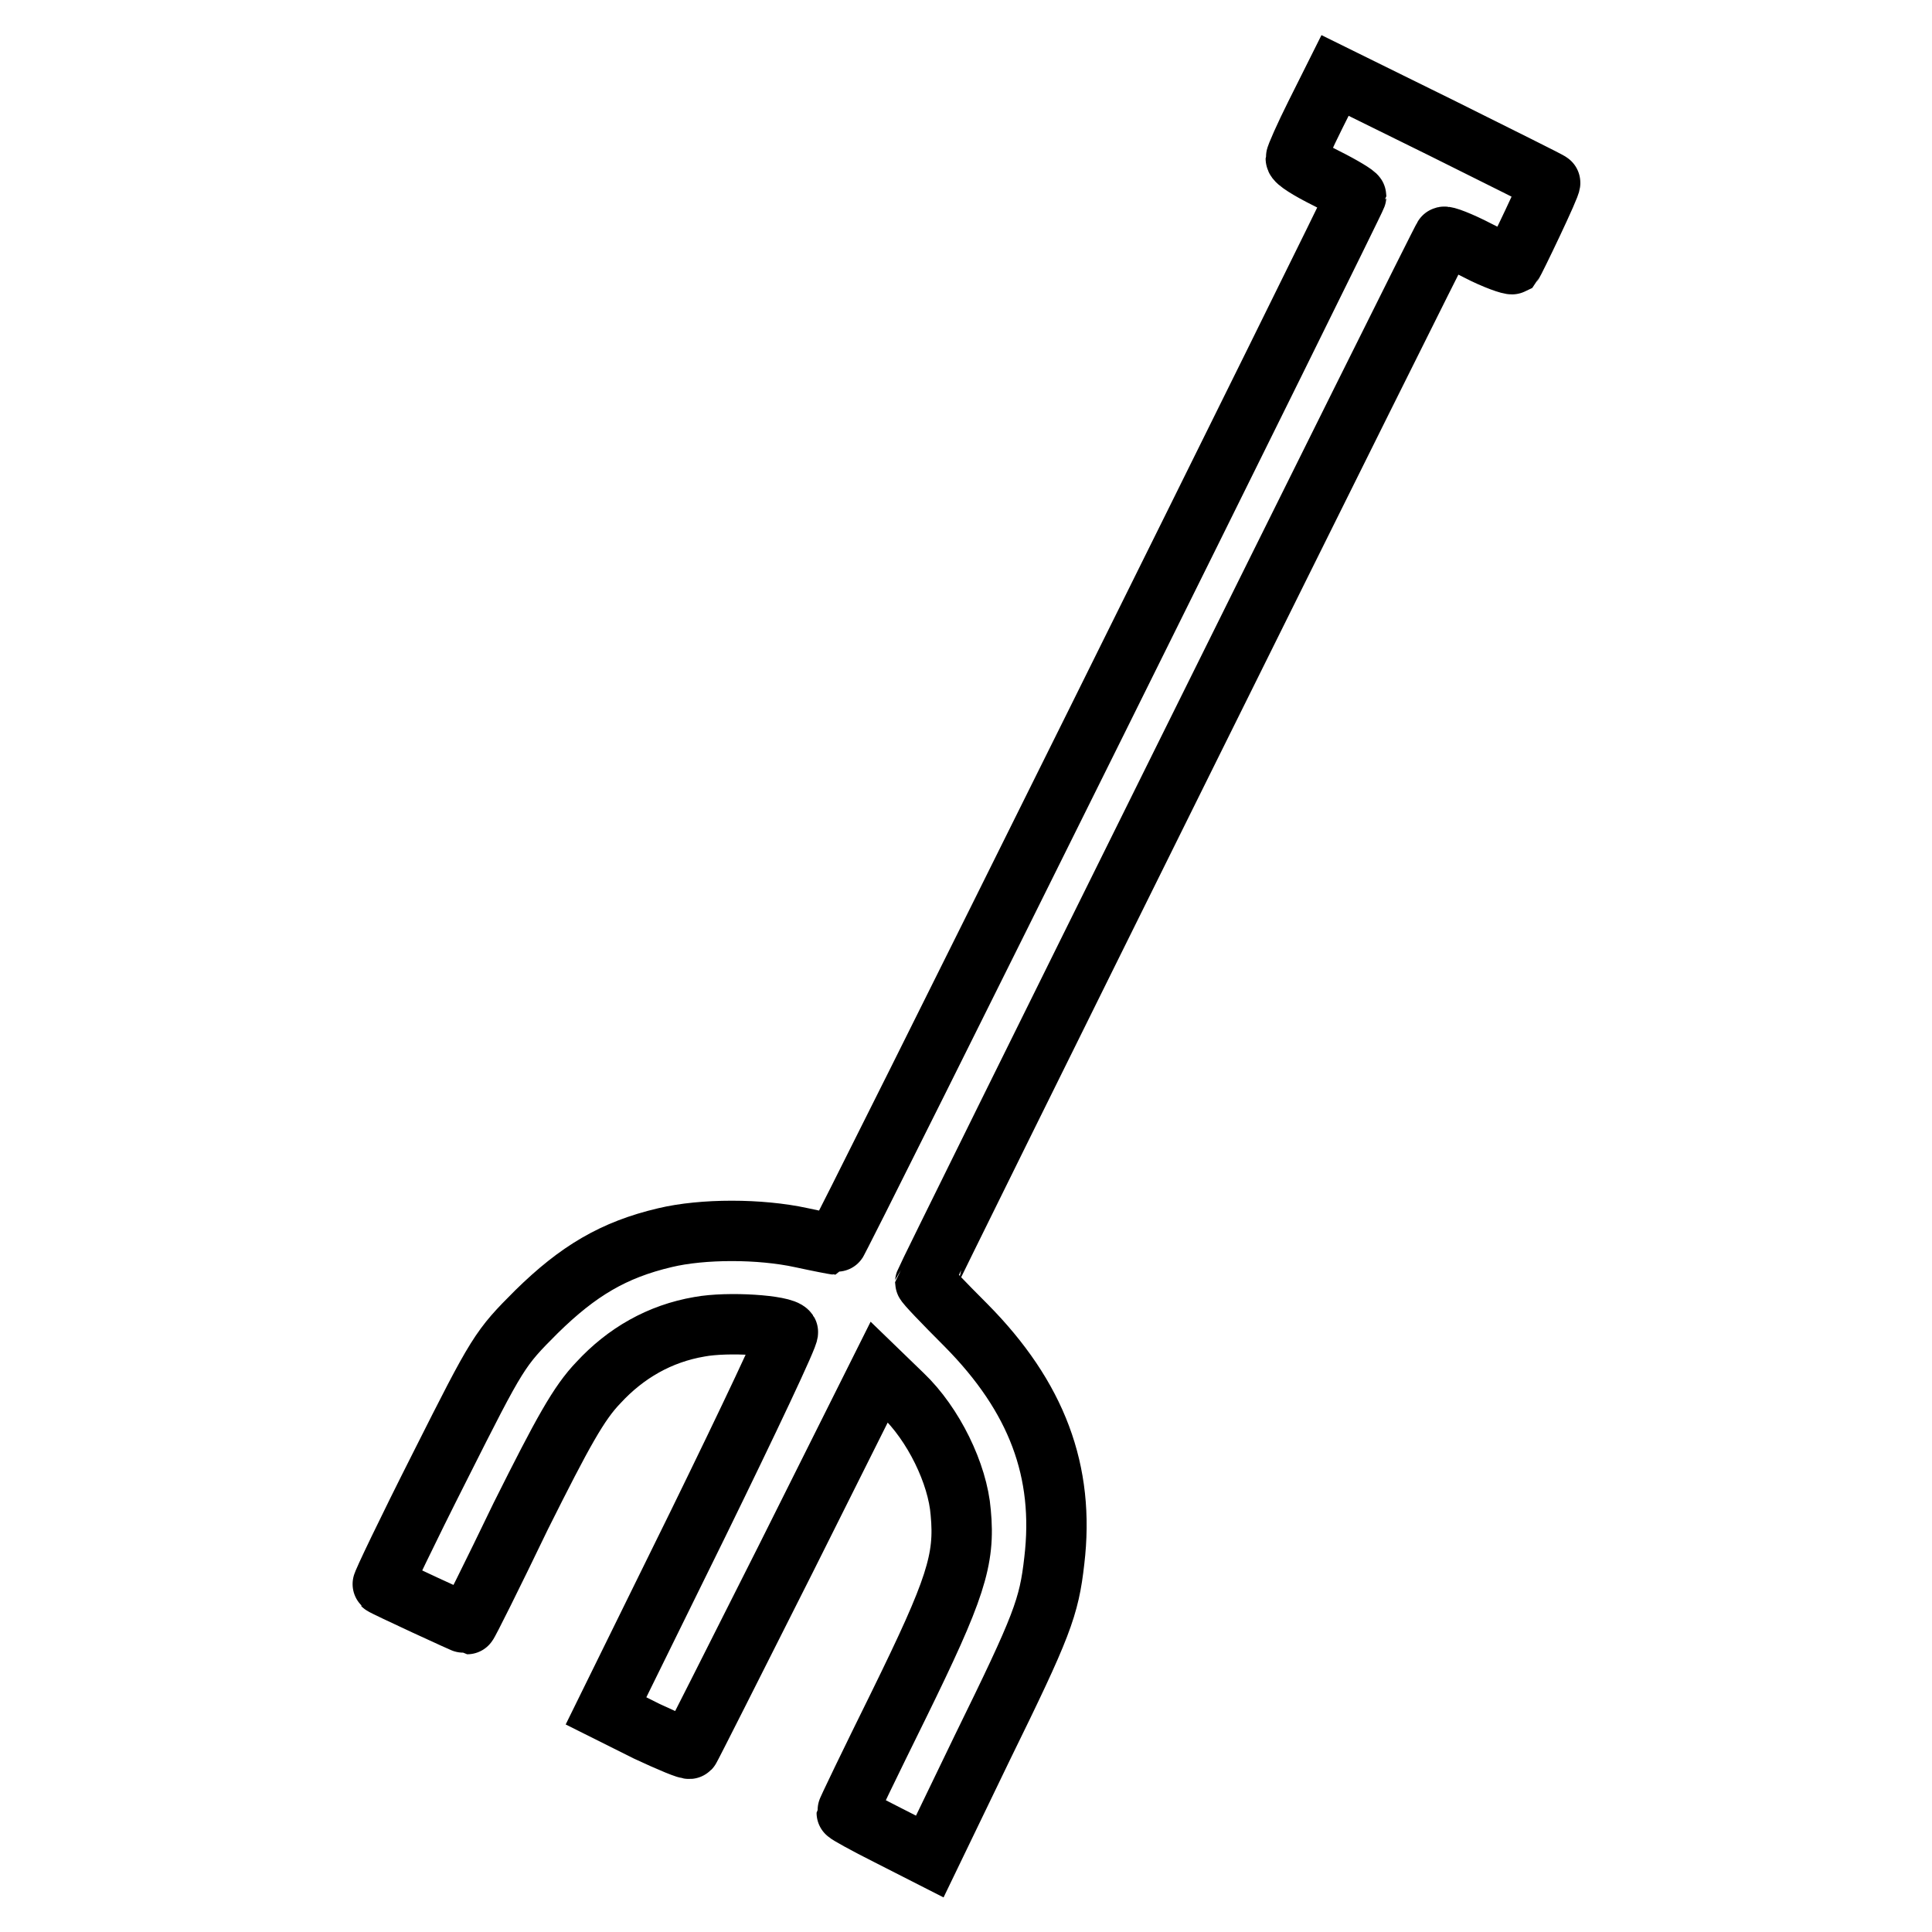
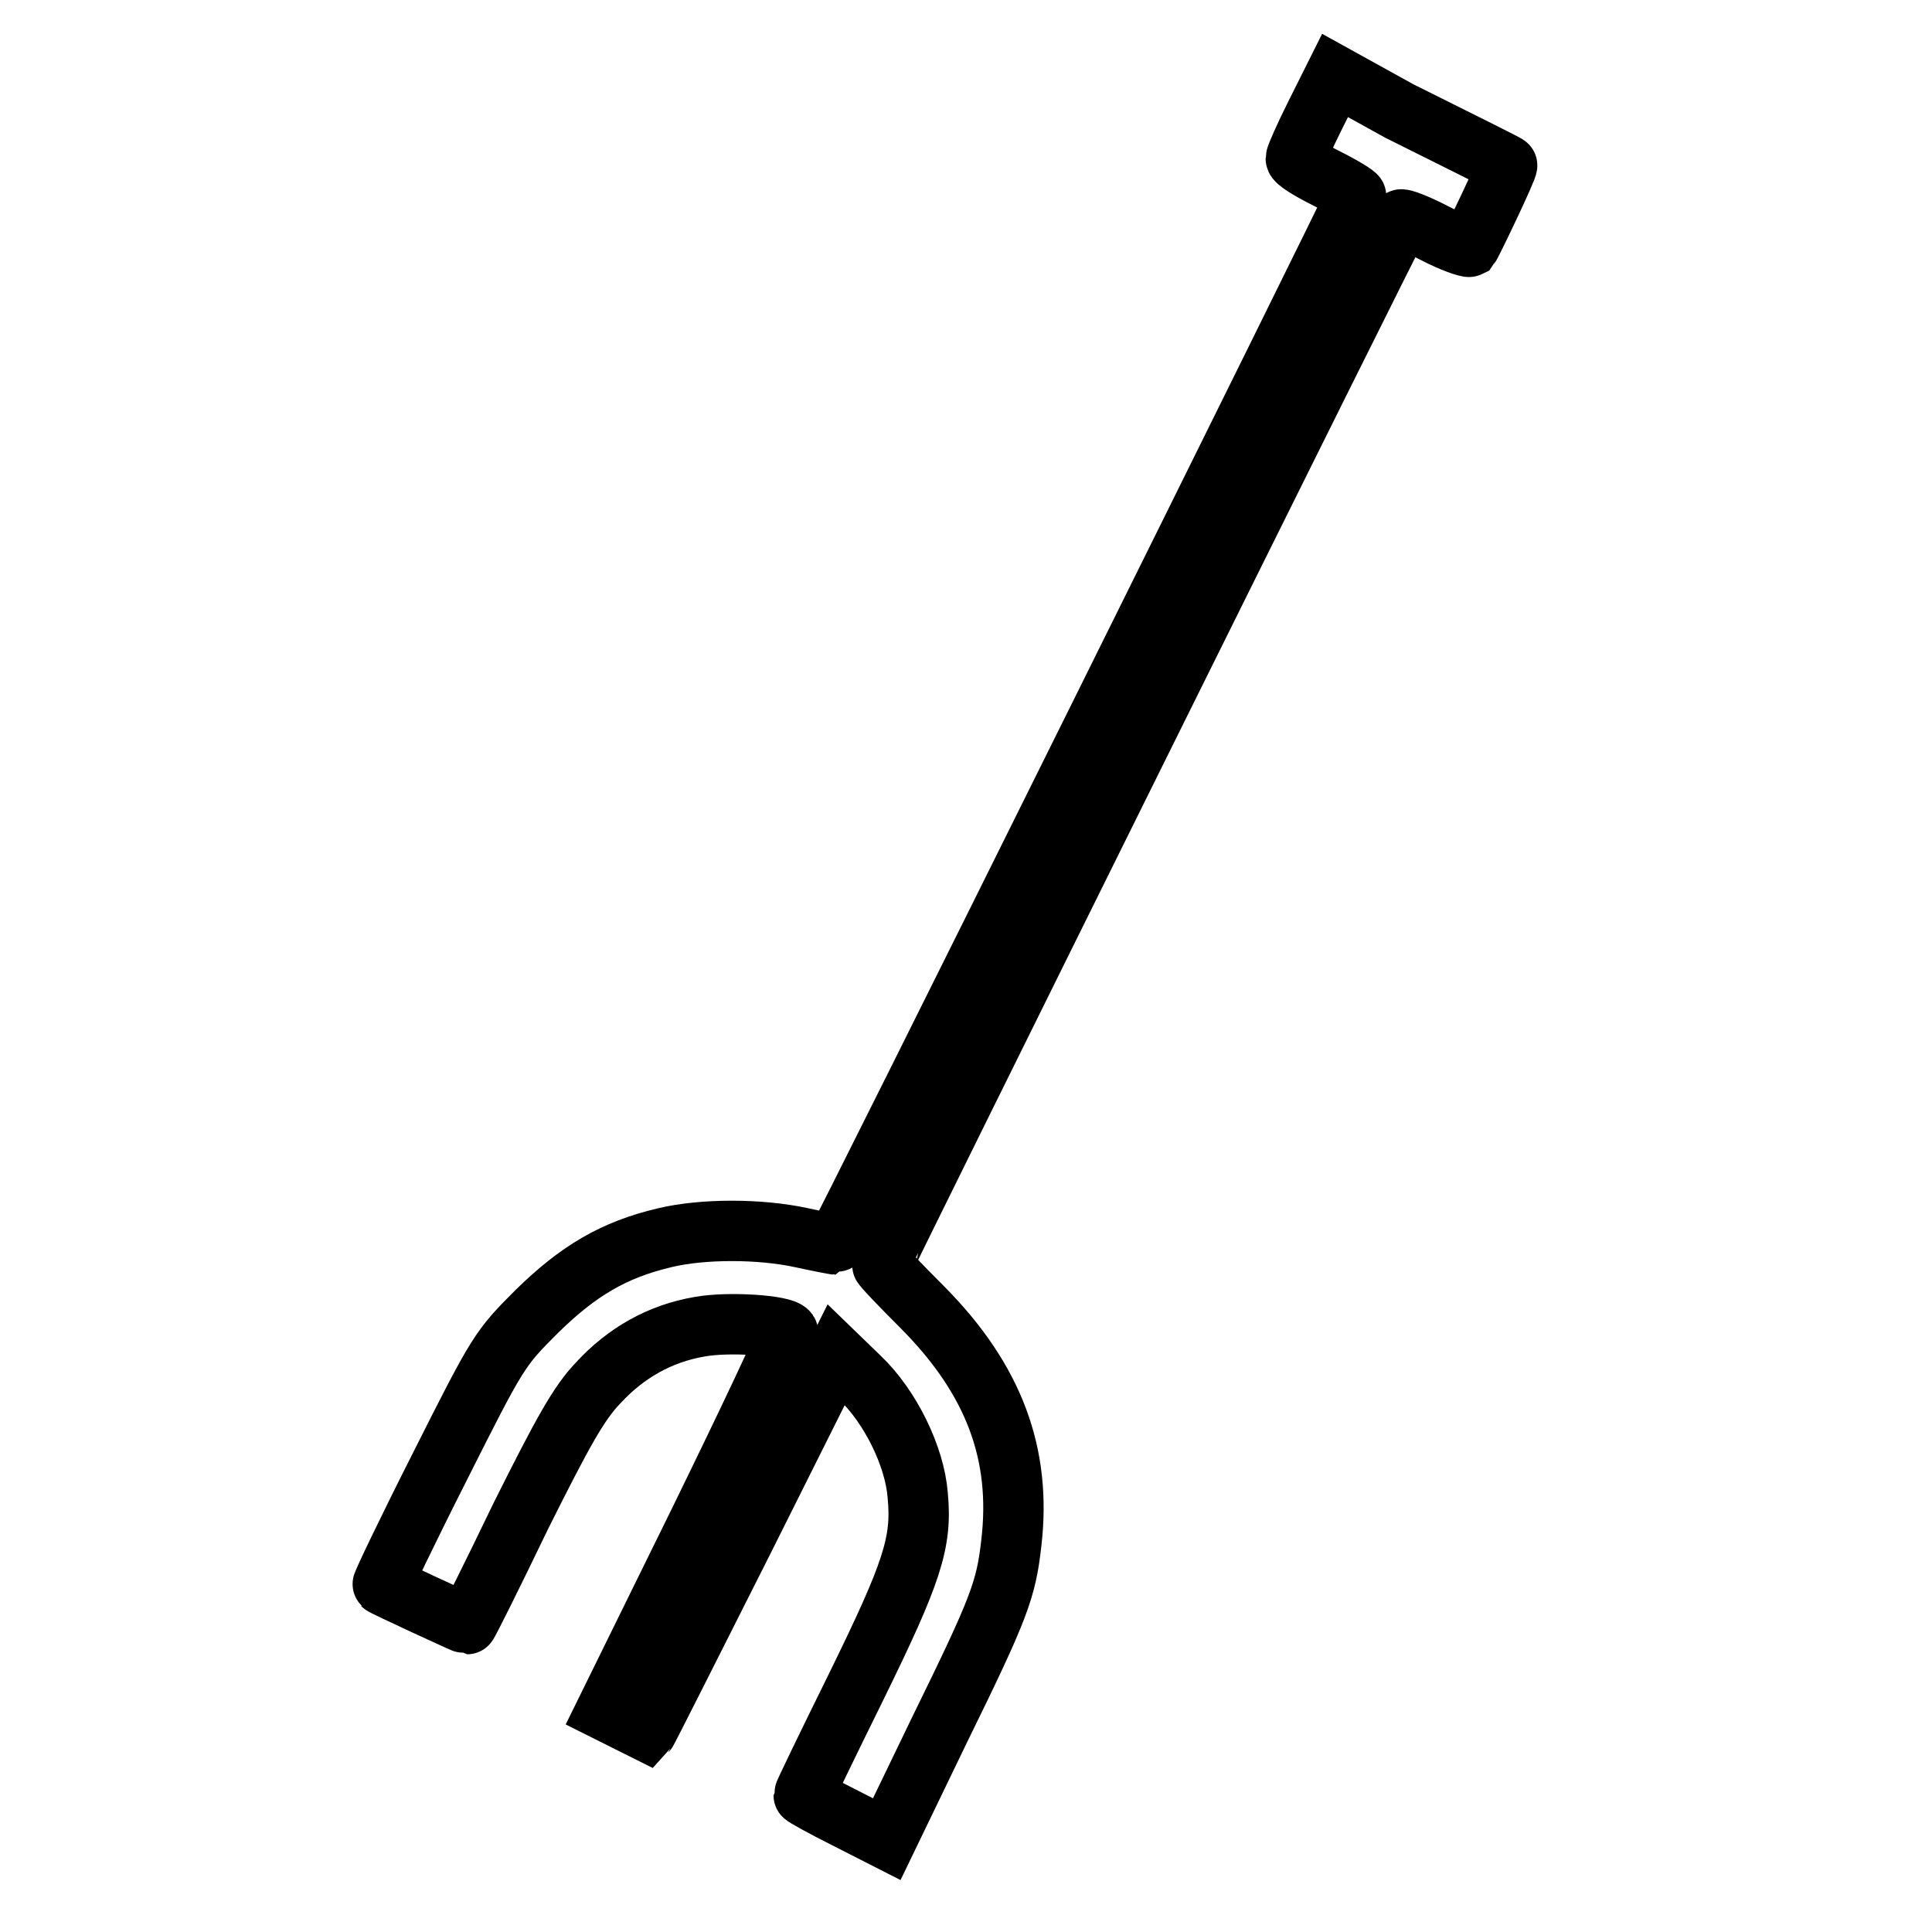
<svg xmlns="http://www.w3.org/2000/svg" version="1.1" x="0px" y="0px" viewBox="0 0 256 256" enable-background="new 0 0 256 256" xml:space="preserve">
  <g>
    <g>
      <g>
-         <path stroke-width="8" fill-opacity="0" stroke="#000000" d="M174.3,15.2c-1.4,2.8-2.6,5.5-2.6,5.8c0,0.4,1.8,1.5,4,2.6c2.2,1.1,4,2.2,4,2.4c0,0.4-68.7,138.9-69,138.9c-0.1,0-2.2-0.4-4.5-0.9c-5.5-1.2-13.1-1.2-18.1,0c-6.8,1.6-11.5,4.4-17,9.8c-4.9,4.9-5.1,5.2-12.8,20.5c-4.3,8.5-7.7,15.6-7.6,15.7c0.2,0.2,11,5.2,11.2,5.2c0.1,0,3.3-6.4,7.1-14.3c5.6-11.2,7.7-15,10.3-17.7c3.6-3.9,8.1-6.5,13.4-7.4c3.8-0.7,11.1-0.2,11.7,0.7c0.2,0.3-5.2,11.7-11.9,25.4l-12.2,24.8l5.4,2.7c3,1.4,5.6,2.5,5.7,2.3c0.1-0.1,5.8-11.4,12.7-25.1l12.4-24.8l3.1,3c4.1,3.9,7.3,10.5,7.7,15.6c0.6,6.3-0.7,10.2-8.2,25.5c-3.8,7.7-6.9,14.1-6.9,14.3c0,0.1,2.5,1.5,5.5,3l5.5,2.8l7-14.5c7.9-16.1,8.8-18.5,9.5-24.7c1.4-11.8-2.3-21.7-11.7-31.2c-3-3-5.4-5.5-5.4-5.7c0-0.3,68.3-138.1,68.7-138.5c0.1-0.2,2.2,0.6,4.5,1.8c2.3,1.2,4.4,1.9,4.6,1.8c0.3-0.4,5.2-10.6,5-10.8c0-0.1-6.5-3.3-14.3-7.2L176.9,10L174.3,15.2z" />
+         <path stroke-width="8" fill-opacity="0" stroke="#000000" d="M174.3,15.2c-1.4,2.8-2.6,5.5-2.6,5.8c0,0.4,1.8,1.5,4,2.6c2.2,1.1,4,2.2,4,2.4c0,0.4-68.7,138.9-69,138.9c-0.1,0-2.2-0.4-4.5-0.9c-5.5-1.2-13.1-1.2-18.1,0c-6.8,1.6-11.5,4.4-17,9.8c-4.9,4.9-5.1,5.2-12.8,20.5c-4.3,8.5-7.7,15.6-7.6,15.7c0.2,0.2,11,5.2,11.2,5.2c0.1,0,3.3-6.4,7.1-14.3c5.6-11.2,7.7-15,10.3-17.7c3.6-3.9,8.1-6.5,13.4-7.4c3.8-0.7,11.1-0.2,11.7,0.7c0.2,0.3-5.2,11.7-11.9,25.4l-12.2,24.8l5.4,2.7c0.1-0.1,5.8-11.4,12.7-25.1l12.4-24.8l3.1,3c4.1,3.9,7.3,10.5,7.7,15.6c0.6,6.3-0.7,10.2-8.2,25.5c-3.8,7.7-6.9,14.1-6.9,14.3c0,0.1,2.5,1.5,5.5,3l5.5,2.8l7-14.5c7.9-16.1,8.8-18.5,9.5-24.7c1.4-11.8-2.3-21.7-11.7-31.2c-3-3-5.4-5.5-5.4-5.7c0-0.3,68.3-138.1,68.7-138.5c0.1-0.2,2.2,0.6,4.5,1.8c2.3,1.2,4.4,1.9,4.6,1.8c0.3-0.4,5.2-10.6,5-10.8c0-0.1-6.5-3.3-14.3-7.2L176.9,10L174.3,15.2z" />
      </g>
    </g>
  </g>
</svg>